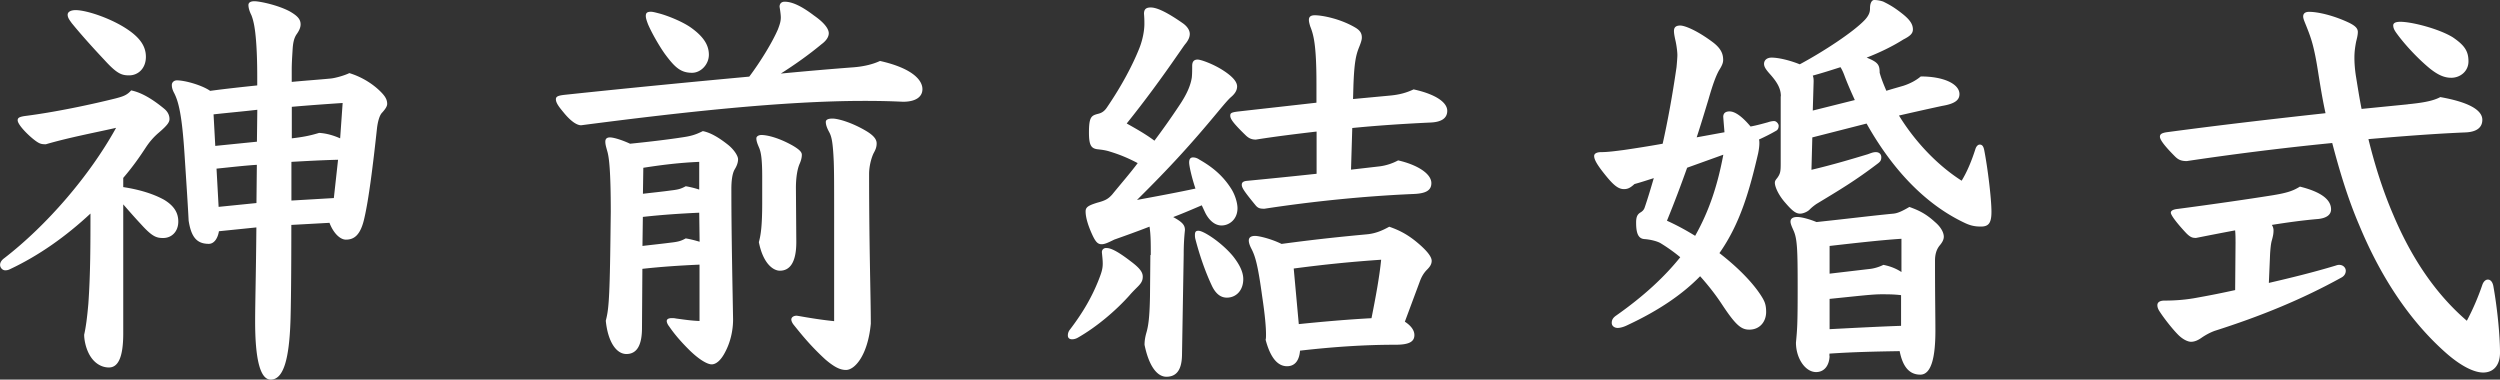
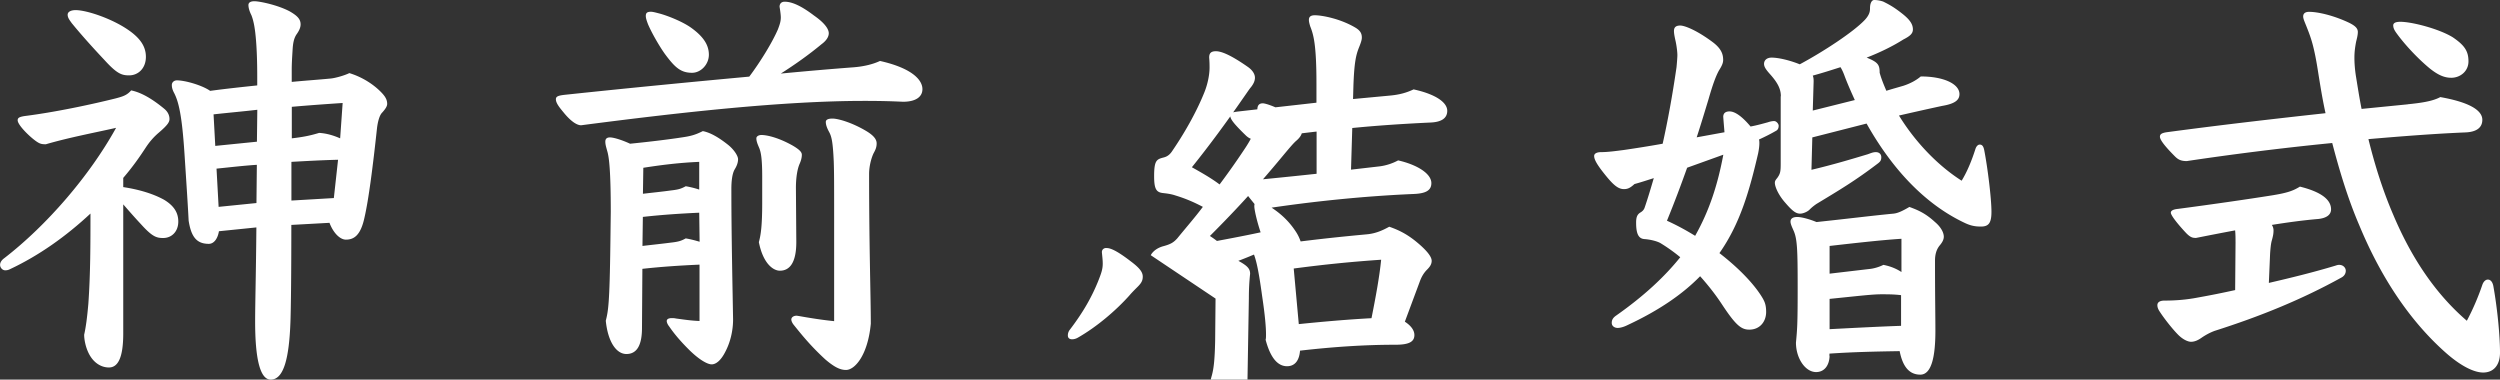
<svg xmlns="http://www.w3.org/2000/svg" viewBox="0 0 321.11 48.76">
  <rect x="0" y="0" width="321.11" height="48.76" fill="#333333" stroke="none" />
-   <path d="M15.82 24.03c1.78.27 3.67.76 5.24 1.62 1.35.81 1.84 1.73 1.84 2.81 0 1.3-.86 2.11-1.94 2.11-.86 0-1.4-.16-2.86-1.78-.76-.81-1.51-1.67-2.27-2.54v16.58c0 3.29-.76 4.37-1.84 4.37s-2.16-.7-2.75-2.16c-.27-.65-.43-1.46-.43-2.05.22-.97.38-2.16.54-4 .27-3.83.27-7.72.27-11.56-3.19 2.97-6.64 5.4-10.31 7.13-.22.11-.38.16-.65.16-.32 0-.65-.32-.65-.7 0-.27.16-.59.54-.86C6 28.95 11.51 22.58 14.91 16.42c-2.59.59-6.05 1.24-9.02 2.11-.54 0-.76-.05-1.24-.38-.92-.65-2.38-2.11-2.38-2.7 0-.32.22-.43.86-.54 3.89-.49 8.48-1.46 11.72-2.27 1.03-.27 1.46-.43 2-1.03 1.3.27 2.7 1.08 4.27 2.38.38.32.65.76.65 1.3 0 .38-.22.76-1.35 1.73-.7.59-1.24 1.24-1.67 1.89-.81 1.24-1.67 2.48-2.92 3.94v1.19zM9.18 2.92c-.32-.43-.49-.7-.49-1.03 0-.38.43-.59 1.03-.59 1.4 0 4.64 1.08 6.75 2.54C18.04 4.92 18.74 6 18.74 7.3c0 1.46-.97 2.38-2.16 2.38-.97 0-1.57-.22-3.19-2-1.57-1.67-3.02-3.29-4.21-4.75zm28.24 25.97c0 6.1-.05 10.58-.11 12.31-.16 4.81-.86 7.56-2.54 7.56-1.4 0-2-2.81-2-7.45 0-2.32.11-6.16.16-12.1l-4.81.49c-.16.97-.65 1.62-1.3 1.62-1.62 0-2.27-.97-2.59-2.97-.11-2.16-.27-4.54-.54-8.69-.32-4.91-.76-6.59-1.3-7.67-.27-.49-.32-.81-.32-1.08 0-.32.27-.59.65-.59 1.08 0 3.29.65 4.27 1.35 2-.27 4.05-.49 6.05-.7V9.78c0-1.62-.05-3.35-.16-4.64-.11-1.35-.27-2.38-.59-3.19-.22-.43-.38-.92-.38-1.3 0-.32.27-.49.76-.49.7 0 3.02.49 4.54 1.3 1.03.59 1.4 1.03 1.4 1.67 0 .32-.11.7-.49 1.24s-.49 1.19-.54 2.05c-.05.86-.11 1.67-.11 2.59v1.51c1.67-.16 3.29-.27 4.97-.43.59-.05 1.78-.38 2.43-.7 1.62.49 3.19 1.46 4.27 2.65.38.43.59.81.59 1.3 0 .27-.16.59-.65 1.13-.32.32-.54 1.08-.65 1.94-.54 5.02-1.08 9.23-1.62 11.56-.49 2.27-1.35 2.81-2.38 2.81-.76 0-1.62-.86-2.11-2.16l-4.91.27zm-9.77-10.15L33 18.2l.05-4.1c-1.89.22-3.73.38-5.62.59l.22 4.05zm5.34 2.43c-1.73.11-3.46.32-5.18.49l.27 4.91 4.86-.49.05-4.91zm10.43-.65c-2 .05-4 .16-5.99.27v4.97l5.45-.32.54-4.91zm.59-7.29c-1.67.11-4 .27-6.53.49v4.05c1.35-.16 2.27-.32 3.51-.7.92.05 1.84.32 2.7.7l.32-4.54zm65.67-4.59c1.4-.11 2.54-.43 3.35-.81 4.1.92 5.45 2.43 5.45 3.62 0 1.03-.92 1.62-2.48 1.62-1.19-.05-2.43-.11-5.02-.11-10.37 0-23.54 1.46-36.34 3.13-.59 0-1.4-.59-2.27-1.67-.54-.65-.97-1.19-.97-1.67 0-.38.32-.49 1.3-.59 8.69-.92 16.52-1.67 23.54-2.32 1.46-1.94 2.97-4.43 3.67-6.05.27-.7.38-1.08.38-1.57 0-.22-.05-.7-.16-1.35 0-.38.22-.65.65-.65.81 0 1.94.38 3.78 1.78 1.62 1.13 1.89 1.89 1.89 2.27 0 .43-.27.92-.92 1.4-1.62 1.35-3.46 2.65-5.24 3.78 3.35-.32 6.48-.59 9.4-.81zM82.46 42.12c0 2.11-.59 3.35-2 3.35-1.3 0-2.38-1.57-2.65-4.27.32-1.3.49-2.16.59-9.94l.05-4.05c0-5.29-.22-6.97-.43-7.72-.16-.59-.27-.92-.27-1.3s.22-.54.59-.54c.54 0 1.67.38 2.59.81 2.7-.27 5.24-.59 6.64-.81 1.13-.16 1.73-.32 2.7-.81.86.16 1.89.7 3.13 1.67.86.65 1.4 1.51 1.4 1.94s-.16.86-.43 1.3c-.32.54-.43 1.51-.43 2.54 0 5.94.16 12.96.22 16.74 0 1.51-.38 2.97-.97 4.1-.59 1.19-1.24 1.67-1.78 1.67s-1.62-.59-2.97-1.94c-1.24-1.24-2-2.21-2.48-2.92-.22-.27-.32-.54-.32-.7 0-.27.27-.38.65-.38.16 0 .32 0 .54.05 1.19.16 1.89.27 3.02.32v-7.24c-2.48.11-4.91.27-7.34.54l-.05 7.56zm.06-10.53c1.35-.16 2.43-.27 3.67-.43.97-.11 1.3-.22 1.89-.54.65.11 1.24.27 1.78.43l-.05-3.73c-2.43.11-4.81.27-7.24.54l-.05 3.73zm.05-6.7c1.35-.16 2.48-.27 3.62-.43.97-.11 1.3-.22 1.89-.54.65.11 1.24.27 1.73.43v-3.56c-2.54.11-4.75.38-7.18.76l-.05 3.35zm2.86-17.92c-.81-1.13-1.78-2.86-2.21-3.89-.16-.43-.27-.76-.27-1.03 0-.38.16-.54.65-.54.27 0 .65.11 1.08.22 1.03.27 2.97 1.03 4.1 1.84 1.57 1.13 2.27 2.21 2.27 3.46s-1.03 2.32-2.16 2.32c-1.46 0-2.21-.7-3.46-2.38zm16.85 24.13c0 2.75-.92 3.67-2.11 3.67-.86 0-2.16-.92-2.7-3.67.27-.97.43-2.21.43-5.08v-3.29c0-2.38-.16-3.24-.43-3.83-.16-.38-.32-.76-.32-1.13 0-.27.32-.43.65-.43.7 0 2.16.32 4 1.35.92.54 1.19.86 1.19 1.19 0 .38-.11.76-.27 1.13-.27.59-.49 1.67-.49 3.13l.05 6.97zm4.86-2.48c0-4.97 0-6.48-.05-7.88-.11-2.48-.27-3.19-.59-3.78-.27-.49-.43-.92-.43-1.3 0-.27.27-.43.86-.43.7 0 2.48.49 4.37 1.62.97.59 1.3 1.08 1.3 1.57 0 .43-.11.76-.38 1.24-.27.54-.59 1.62-.59 2.7 0 9.34.22 15.77.22 19.22-.38 4.05-2.05 5.94-3.19 5.94-.76 0-1.51-.38-2.65-1.35-1.94-1.78-3.13-3.29-4.05-4.43-.22-.27-.32-.54-.32-.7 0-.27.27-.49.7-.49l.32.05c1.24.22 2.86.49 4.48.65V28.61zm35 3.24c.49 0 1.3.32 3.13 1.73 1.08.81 1.51 1.35 1.51 1.94 0 .49-.16.81-.65 1.3-.43.43-.76.76-1.03 1.08-1.78 2-4.27 4.1-6.64 5.45-.27.16-.54.22-.76.22-.32 0-.54-.16-.54-.49 0-.22.05-.49.27-.76 1.73-2.27 2.81-4.21 3.62-6.21.43-1.08.59-1.57.59-2.27 0-.43-.05-.81-.11-1.46 0-.32.22-.54.59-.54zm5.67.92c0-1.57 0-2.59-.16-3.67-1.51.59-3.02 1.13-4.54 1.67-.86.43-1.24.59-1.62.59-.49 0-.76-.32-1.13-1.08-.76-1.62-.92-2.59-.92-3.13s.32-.76 1.51-1.13c1.03-.27 1.4-.49 1.89-1.03 1.19-1.46 2.32-2.75 3.29-4.05-1.24-.65-2.27-1.08-3.51-1.46-.65-.22-1.24-.27-1.67-.32-.81-.11-1.08-.54-1.08-2.16 0-2 .32-2.16 1.13-2.38.49-.11.86-.32 1.24-.92 1.84-2.7 3.24-5.35 4.1-7.51.43-1.08.65-2.27.65-3.13 0-.32 0-.7-.05-1.3 0-.54.22-.81.86-.81s1.78.38 4.16 2.05c.59.43.86.92.86 1.35 0 .38-.16.76-.49 1.19-.27.32-.43.59-1.08 1.51-2.05 2.97-4.27 5.99-6.53 8.8 1.35.76 2.48 1.4 3.56 2.21 1.13-1.51 2.16-2.97 3.13-4.43 1.03-1.51 1.51-2.65 1.67-3.67.05-.43.05-1.08.05-1.51 0-.59.27-.81.7-.81s2.05.59 3.29 1.4c1.08.7 1.78 1.4 1.78 2.05 0 .54-.32.97-.76 1.35-.38.32-.97 1.03-1.73 1.94-3.4 4.1-6.16 7.13-10.37 11.29 2.65-.49 5.24-.97 7.51-1.46-.49-1.46-.81-2.92-.81-3.35s.16-.65.49-.65c.22 0 .49.05.81.27 1.62.92 2.97 2 4.05 3.67.54.81.86 1.89.86 2.59 0 1.4-1.03 2.21-2.05 2.21-.92 0-1.67-.76-2.11-1.67l-.43-.92c-1.89.81-2.81 1.19-3.67 1.51 1.19.65 1.51 1.03 1.51 1.67-.11 1.03-.16 2-.16 3.13l-.22 13.01c-.05 1.89-.76 2.7-2 2.7s-2.27-1.46-2.81-4.1c0-.59.11-1.13.27-1.67.22-.81.38-1.84.43-4.54l.05-5.35zm7.88 3.99c-.97-2.05-1.67-4.21-2.16-6.1-.05-.22-.05-.38-.05-.49 0-.38.11-.54.43-.54.22 0 .49.11.81.27 1.24.65 2.75 1.89 3.67 3.02.81 1.03 1.3 2 1.3 2.92 0 1.46-.92 2.38-2.11 2.38-.86 0-1.46-.59-1.89-1.46zm13.4-19.87c-2.75.32-5.4.65-7.78 1.03-.54 0-.92-.16-1.35-.59-1.67-1.62-1.94-2.11-1.94-2.48 0-.32.11-.43 1.03-.54 3.35-.38 6.8-.76 10.04-1.13v-2.43c0-5.08-.38-6.32-.81-7.4-.11-.38-.16-.59-.16-.81 0-.38.22-.59.76-.59.92 0 3.24.43 5.18 1.57.65.38.86.76.86 1.3 0 .32-.16.76-.38 1.3-.38.97-.59 1.89-.7 4.81l-.05 1.78 4.59-.43c1.35-.11 2.27-.38 3.19-.81 2.97.65 4.32 1.73 4.32 2.75 0 .97-.76 1.46-2.21 1.51-3.4.16-6.75.38-9.99.7l-.16 5.35 3.73-.43c.81-.11 1.62-.38 2.32-.76 2.38.54 4.27 1.67 4.27 2.92 0 .97-.76 1.35-2.38 1.4-6.32.27-13.07.97-19.06 1.89-.54 0-.81-.05-1.13-.43-1.51-1.84-1.78-2.27-1.78-2.65 0-.32.22-.43.54-.49 2.81-.27 5.99-.59 9.07-.92v-5.4zm11.34 24.41c.76.49 1.24 1.08 1.24 1.73 0 .92-.81 1.24-2.43 1.24-3.94 0-7.99.27-12.26.76-.11 1.4-.76 2-1.67 2-1.13 0-2.11-.97-2.75-3.4.05-.16.05-.38.05-.7 0-.86-.11-2.32-.49-4.86-.54-3.94-.86-5.13-1.4-6.16-.22-.43-.32-.76-.32-1.03 0-.38.27-.59.81-.59.43 0 1.94.32 3.4 1.03 4.81-.65 8.15-.97 11.02-1.24 1.08-.11 1.94-.49 2.81-.97 1.24.43 2.32.97 3.56 2 1.24 1.03 1.89 1.84 1.89 2.38 0 .43-.22.76-.59 1.13-.49.49-.76 1.03-.97 1.62l-1.89 5.08zm-13.61.32c3.13-.32 6.21-.59 9.34-.76.54-2.7 1.03-5.35 1.24-7.51-3.89.27-7.13.59-11.23 1.13l.65 7.13zm54.68-24.62c-.05-.65-.11-1.3-.16-2 0-.54.38-.7.81-.7.7 0 1.62.65 2.7 1.94.86-.16 1.62-.38 2.21-.54.32-.11.59-.16.81-.16.32 0 .59.38.59.59 0 .32-.11.54-.32.65-.65.38-1.4.76-2.21 1.13.05.16.05.32.05.49 0 .32-.05.76-.16 1.3-1.08 4.64-2.27 8.96-4.97 12.8 2.65 2.05 4.54 4.1 5.51 5.72.32.54.49.97.49 1.84 0 1.24-.81 2.27-2.16 2.27-1.03 0-1.73-.54-3.51-3.24-.92-1.4-1.89-2.59-2.81-3.62-2.21 2.27-5.24 4.37-9.29 6.26-.43.22-.92.38-1.3.38s-.76-.22-.76-.65c0-.38.16-.65.54-.92 3.62-2.54 6.26-5.02 8.26-7.51a21.47 21.47 0 00-2.59-1.84c-.43-.22-1.19-.43-2-.49-.76-.05-1.08-.65-1.08-2.11 0-.65.11-1.03.54-1.3.27-.16.43-.32.54-.59.43-1.24.81-2.54 1.19-3.83-.86.27-1.67.54-2.48.76-.54.49-.86.65-1.35.65-.76 0-1.4-.54-2.59-2.05-1.03-1.3-1.24-1.84-1.24-2.21 0-.27.27-.49.92-.49.86 0 2-.16 2.86-.27 1.51-.22 3.24-.49 5.02-.81.65-2.92 1.24-6.1 1.78-9.83.05-.54.11-1.24.11-1.57 0-.22-.05-.92-.22-1.73-.16-.7-.22-1.08-.22-1.35 0-.49.27-.7.81-.7.59 0 2.21.65 4.27 2.21 1.03.81 1.24 1.51 1.24 2.21 0 .38-.16.76-.54 1.35-.38.7-.76 1.67-1.35 3.73-.54 1.78-1.03 3.4-1.51 4.86l3.56-.65zm-4.8 4.54c-.81 2.27-1.62 4.43-2.59 6.8 1.3.59 2.48 1.24 3.62 1.94 1.89-3.35 2.92-6.7 3.62-10.42l-4.64 1.67zm12.04-9.18c0-.86-.32-1.67-1.46-2.92-.43-.49-.7-.86-.7-1.24 0-.49.38-.81.97-.81.86 0 2.27.32 3.62.86 3.02-1.62 6.91-4.16 8.37-5.72.59-.65.65-1.08.65-1.46 0-.76.27-1.08.54-1.08.43 0 .92.11 1.19.22.76.38 1.35.7 2.38 1.51.97.76 1.4 1.35 1.4 2.05 0 .54-.38.86-1.24 1.3-1.35.86-3.02 1.67-4.7 2.32 1.46.59 1.67.92 1.67 1.94.22.81.54 1.57.86 2.32.7-.22 1.46-.43 2.21-.65.81-.27 1.57-.65 2.21-1.19 2.97 0 4.97.97 4.97 2.27 0 .76-.59 1.24-2.21 1.51-1.78.38-3.67.81-5.56 1.24 2.16 3.51 5.08 6.48 8.05 8.37.7-1.13 1.3-2.59 1.78-4.1.11-.32.32-.54.54-.54.32 0 .49.22.59.76.43 2.21.92 6.16.92 7.88 0 1.46-.38 1.89-1.35 1.89-.76 0-1.3-.11-2-.43-5.56-2.59-9.72-7.51-12.69-12.8l-6.97 1.78-.11 4.16c2.75-.65 5.08-1.35 7.24-2 .32-.11.65-.27 1.03-.27.43 0 .7.27.7.65s-.11.54-.38.76c-2.97 2.27-5.08 3.51-7.94 5.24-.32.22-.59.43-.92.76-.22.22-.76.49-1.19.49-.59 0-1.08-.43-2.05-1.57-.81-.97-1.19-1.94-1.19-2.38 0-.22.05-.32.32-.65.38-.54.43-.81.43-1.84v-8.64zM235 45.74c-.05 1.24-.7 2.05-1.73 2.05-1.4 0-2.59-1.78-2.59-3.78.16-1.73.22-2.27.22-6.97 0-5.02-.05-6.37-.54-7.45-.22-.49-.38-.86-.38-1.13 0-.43.38-.59.86-.59.54 0 1.57.27 2.48.65 4.05-.43 7.07-.81 9.88-1.08.54-.05 1.13-.32 2.05-.86 1.19.43 2.11.86 3.29 1.94.7.59 1.13 1.3 1.13 1.89 0 .38-.22.76-.54 1.13-.43.54-.59 1.19-.59 1.94 0 4.86.05 6.91.05 9.02 0 3.29-.49 5.62-1.94 5.62s-2.27-1.08-2.65-3.02c-3.02.05-5.99.11-9.02.32v.32zm3.24-32.89c-.49-1.08-.97-2.16-1.35-3.19-.16-.43-.32-.76-.49-1.03-1.19.38-2.38.76-3.56 1.08.11.27.11.54.11.76l-.11 3.73 5.4-1.35zM235 35.15l5.02-.59c.65-.05 1.35-.27 1.89-.54.81.16 1.57.43 2.32.92v-4.27c-2.54.16-5.89.54-9.23.92v3.56zm9.18 2.76c-.97-.11-1.67-.11-2.54-.11-1.19 0-2.97.22-6.64.59v3.89c3.08-.16 6.1-.32 9.18-.43v-3.94zm42.96-6.81c0-.49 0-.97-.05-1.51-1.73.32-3.4.65-5.02.97-.43 0-.7-.05-1.24-.59-.92-.97-2-2.27-2-2.65 0-.27.32-.43.92-.49 4.48-.59 8.96-1.24 12.04-1.73 2-.32 2.75-.59 3.62-1.13 2.38.59 4 1.51 4 2.92 0 .7-.59 1.13-1.67 1.24-1.89.16-3.89.43-5.94.76.16.22.22.49.22.7 0 .38-.05.7-.22 1.3-.11.38-.16.86-.22 1.67l-.16 3.78c2.81-.65 5.67-1.35 8.53-2.21.16-.05.32-.11.49-.11.54 0 .86.38.86.76 0 .32-.16.65-.54.86-5.08 2.81-10.37 4.97-16.31 6.86-.59.22-1.08.49-1.57.81-.59.43-1.03.59-1.46.59-.38 0-1.03-.27-1.67-.92-.65-.65-1.78-2.05-2.43-3.08-.16-.27-.22-.49-.22-.7 0-.38.32-.59.92-.59 1.4 0 2.81-.11 4.21-.38 1.78-.32 3.13-.59 4.86-.97l.05-6.16zm22.14-17.71c1.62-.16 3.19-.38 4.16-.92 3.67.65 5.4 1.67 5.4 2.92 0 .97-.7 1.57-2.21 1.62-3.89.16-8.1.49-12.42.86.81 3.29 1.84 6.59 3.19 9.72 2.21 5.24 5.24 9.99 9.45 13.61.81-1.51 1.51-3.19 2-4.64.16-.43.43-.65.7-.65.32 0 .59.27.7.81.49 2.7.86 6.26.86 8.59 0 1.57-.81 2.54-2.16 2.54-1.19 0-2.92-.86-4.86-2.59-4.86-4.32-8.48-10.1-11.07-16.36-1.46-3.4-2.54-7.02-3.46-10.53-6.64.65-13.28 1.51-18.68 2.32-.7 0-1.08-.16-1.51-.59-1.67-1.67-1.94-2.27-1.94-2.54 0-.32.22-.49.97-.59 7.24-.97 14.36-1.78 20.3-2.43-.38-1.73-.65-3.4-.92-5.08-.54-3.56-.97-4.64-1.46-5.89-.27-.7-.49-1.13-.49-1.46 0-.38.27-.59.76-.59 1.08 0 3.08.43 5.13 1.4.76.38 1.13.7 1.13 1.19 0 .38-.11.81-.22 1.24-.11.59-.22 1.24-.22 2.05 0 .65.05 1.51.22 2.54.22 1.35.43 2.7.7 4.05l5.94-.59zm-1.89-10.1c0-.32.27-.49.92-.49 1.51 0 5.02.92 6.75 2 1.51 1.03 2 1.78 2 3.08s-1.08 2.11-2.21 2.11c-.92 0-1.73-.38-2.75-1.19-1.51-1.24-3.24-3.08-4.32-4.59-.27-.38-.38-.65-.38-.92z" fill="#fff" />
+   <path d="M15.82 24.03c1.78.27 3.67.76 5.24 1.62 1.35.81 1.84 1.73 1.84 2.81 0 1.3-.86 2.11-1.94 2.11-.86 0-1.4-.16-2.86-1.78-.76-.81-1.51-1.67-2.27-2.54v16.58c0 3.29-.76 4.37-1.84 4.37s-2.16-.7-2.75-2.16c-.27-.65-.43-1.46-.43-2.05.22-.97.38-2.16.54-4 .27-3.83.27-7.72.27-11.56-3.19 2.97-6.64 5.4-10.31 7.13-.22.11-.38.16-.65.16-.32 0-.65-.32-.65-.7 0-.27.16-.59.54-.86C6 28.95 11.51 22.58 14.91 16.42c-2.59.59-6.05 1.24-9.02 2.11-.54 0-.76-.05-1.24-.38-.92-.65-2.38-2.11-2.38-2.7 0-.32.22-.43.86-.54 3.89-.49 8.48-1.46 11.72-2.27 1.03-.27 1.46-.43 2-1.03 1.3.27 2.7 1.08 4.27 2.38.38.32.65.76.65 1.3 0 .38-.22.76-1.35 1.73-.7.59-1.24 1.24-1.67 1.89-.81 1.24-1.67 2.48-2.92 3.94v1.19zM9.18 2.92c-.32-.43-.49-.7-.49-1.03 0-.38.43-.59 1.03-.59 1.4 0 4.64 1.08 6.75 2.54C18.04 4.92 18.74 6 18.74 7.3c0 1.46-.97 2.38-2.16 2.38-.97 0-1.57-.22-3.19-2-1.57-1.67-3.02-3.29-4.21-4.75zm28.24 25.97c0 6.1-.05 10.58-.11 12.31-.16 4.81-.86 7.56-2.54 7.56-1.4 0-2-2.81-2-7.45 0-2.32.11-6.16.16-12.1l-4.81.49c-.16.97-.65 1.62-1.3 1.62-1.62 0-2.27-.97-2.59-2.97-.11-2.16-.27-4.54-.54-8.69-.32-4.91-.76-6.59-1.3-7.67-.27-.49-.32-.81-.32-1.08 0-.32.27-.59.65-.59 1.08 0 3.29.65 4.27 1.35 2-.27 4.05-.49 6.05-.7V9.78c0-1.62-.05-3.35-.16-4.64-.11-1.35-.27-2.38-.59-3.19-.22-.43-.38-.92-.38-1.3 0-.32.27-.49.76-.49.7 0 3.02.49 4.54 1.3 1.03.59 1.4 1.03 1.4 1.67 0 .32-.11.7-.49 1.24s-.49 1.19-.54 2.05c-.05.86-.11 1.67-.11 2.59v1.51c1.67-.16 3.29-.27 4.97-.43.59-.05 1.78-.38 2.43-.7 1.62.49 3.19 1.46 4.27 2.65.38.43.59.81.59 1.3 0 .27-.16.59-.65 1.13-.32.32-.54 1.08-.65 1.94-.54 5.02-1.08 9.23-1.62 11.56-.49 2.27-1.35 2.81-2.38 2.81-.76 0-1.62-.86-2.11-2.16l-4.91.27zm-9.77-10.15L33 18.2l.05-4.1c-1.89.22-3.73.38-5.62.59l.22 4.05zm5.34 2.43c-1.73.11-3.46.32-5.18.49l.27 4.91 4.86-.49.05-4.91zm10.43-.65c-2 .05-4 .16-5.99.27v4.97l5.45-.32.54-4.91zm.59-7.29c-1.67.11-4 .27-6.53.49v4.05c1.35-.16 2.27-.32 3.51-.7.92.05 1.84.32 2.7.7l.32-4.54zm65.67-4.59c1.4-.11 2.54-.43 3.35-.81 4.1.92 5.45 2.43 5.45 3.62 0 1.03-.92 1.62-2.48 1.62-1.19-.05-2.43-.11-5.02-.11-10.37 0-23.54 1.46-36.34 3.13-.59 0-1.4-.59-2.27-1.67-.54-.65-.97-1.19-.97-1.67 0-.38.32-.49 1.3-.59 8.69-.92 16.52-1.67 23.54-2.32 1.46-1.94 2.97-4.43 3.67-6.05.27-.7.38-1.08.38-1.57 0-.22-.05-.7-.16-1.35 0-.38.22-.65.65-.65.81 0 1.94.38 3.78 1.78 1.62 1.13 1.89 1.89 1.89 2.27 0 .43-.27.92-.92 1.4-1.62 1.35-3.46 2.65-5.24 3.78 3.35-.32 6.48-.59 9.4-.81zM82.46 42.12c0 2.11-.59 3.35-2 3.35-1.3 0-2.38-1.57-2.65-4.27.32-1.3.49-2.16.59-9.94l.05-4.05c0-5.29-.22-6.97-.43-7.72-.16-.59-.27-.92-.27-1.3s.22-.54.59-.54c.54 0 1.67.38 2.59.81 2.7-.27 5.24-.59 6.64-.81 1.13-.16 1.73-.32 2.7-.81.86.16 1.89.7 3.13 1.67.86.65 1.4 1.51 1.4 1.94s-.16.86-.43 1.3c-.32.54-.43 1.51-.43 2.54 0 5.94.16 12.96.22 16.74 0 1.51-.38 2.97-.97 4.1-.59 1.19-1.24 1.67-1.78 1.67s-1.62-.59-2.97-1.94c-1.24-1.24-2-2.21-2.48-2.92-.22-.27-.32-.54-.32-.7 0-.27.27-.38.65-.38.16 0 .32 0 .54.05 1.19.16 1.89.27 3.02.32v-7.24c-2.48.11-4.91.27-7.34.54l-.05 7.56zm.06-10.53c1.35-.16 2.43-.27 3.67-.43.97-.11 1.3-.22 1.89-.54.65.11 1.24.27 1.78.43l-.05-3.73c-2.43.11-4.81.27-7.24.54l-.05 3.73zm.05-6.7c1.35-.16 2.48-.27 3.62-.43.97-.11 1.3-.22 1.89-.54.65.11 1.24.27 1.73.43v-3.56c-2.54.11-4.75.38-7.18.76l-.05 3.35zm2.86-17.92c-.81-1.13-1.78-2.86-2.21-3.89-.16-.43-.27-.76-.27-1.03 0-.38.16-.54.65-.54.27 0 .65.11 1.08.22 1.03.27 2.97 1.03 4.1 1.84 1.57 1.13 2.27 2.21 2.27 3.46s-1.03 2.32-2.16 2.32c-1.46 0-2.21-.7-3.46-2.38zm16.85 24.13c0 2.75-.92 3.67-2.11 3.67-.86 0-2.16-.92-2.7-3.67.27-.97.43-2.21.43-5.08v-3.29c0-2.38-.16-3.24-.43-3.83-.16-.38-.32-.76-.32-1.13 0-.27.32-.43.65-.43.7 0 2.16.32 4 1.35.92.54 1.19.86 1.19 1.19 0 .38-.11.76-.27 1.13-.27.59-.49 1.67-.49 3.13l.05 6.97zm4.86-2.48c0-4.97 0-6.48-.05-7.88-.11-2.48-.27-3.19-.59-3.78-.27-.49-.43-.92-.43-1.3 0-.27.27-.43.86-.43.7 0 2.48.49 4.37 1.62.97.59 1.3 1.08 1.3 1.57 0 .43-.11.76-.38 1.24-.27.54-.59 1.62-.59 2.7 0 9.34.22 15.77.22 19.22-.38 4.05-2.05 5.94-3.19 5.94-.76 0-1.51-.38-2.65-1.35-1.94-1.78-3.13-3.29-4.05-4.43-.22-.27-.32-.54-.32-.7 0-.27.27-.49.7-.49l.32.05c1.24.22 2.86.49 4.48.65V28.61zm35 3.24c.49 0 1.3.32 3.13 1.73 1.08.81 1.51 1.35 1.51 1.94 0 .49-.16.81-.65 1.3-.43.43-.76.76-1.03 1.08-1.78 2-4.27 4.1-6.64 5.45-.27.16-.54.22-.76.22-.32 0-.54-.16-.54-.49 0-.22.05-.49.27-.76 1.73-2.27 2.81-4.21 3.62-6.21.43-1.08.59-1.57.59-2.27 0-.43-.05-.81-.11-1.46 0-.32.22-.54.59-.54zm5.67.92s.32-.76 1.51-1.13c1.03-.27 1.4-.49 1.89-1.03 1.19-1.46 2.32-2.75 3.29-4.05-1.24-.65-2.27-1.08-3.51-1.46-.65-.22-1.24-.27-1.67-.32-.81-.11-1.08-.54-1.08-2.16 0-2 .32-2.16 1.13-2.38.49-.11.86-.32 1.24-.92 1.84-2.7 3.24-5.35 4.1-7.51.43-1.08.65-2.27.65-3.13 0-.32 0-.7-.05-1.3 0-.54.22-.81.86-.81s1.78.38 4.16 2.05c.59.43.86.92.86 1.35 0 .38-.16.76-.49 1.19-.27.32-.43.59-1.08 1.51-2.05 2.97-4.27 5.99-6.53 8.8 1.35.76 2.48 1.4 3.56 2.21 1.13-1.51 2.16-2.97 3.13-4.43 1.03-1.51 1.51-2.65 1.67-3.67.05-.43.05-1.08.05-1.51 0-.59.27-.81.7-.81s2.05.59 3.29 1.4c1.08.7 1.78 1.4 1.78 2.05 0 .54-.32.97-.76 1.35-.38.32-.97 1.03-1.73 1.94-3.4 4.1-6.16 7.13-10.37 11.29 2.65-.49 5.24-.97 7.51-1.46-.49-1.46-.81-2.92-.81-3.35s.16-.65.49-.65c.22 0 .49.05.81.27 1.62.92 2.97 2 4.05 3.67.54.81.86 1.89.86 2.59 0 1.4-1.03 2.21-2.05 2.21-.92 0-1.67-.76-2.11-1.67l-.43-.92c-1.89.81-2.81 1.19-3.67 1.51 1.19.65 1.51 1.03 1.51 1.67-.11 1.03-.16 2-.16 3.13l-.22 13.01c-.05 1.89-.76 2.7-2 2.7s-2.27-1.46-2.81-4.1c0-.59.11-1.13.27-1.67.22-.81.38-1.84.43-4.54l.05-5.35zm7.88 3.99c-.97-2.05-1.67-4.21-2.16-6.1-.05-.22-.05-.38-.05-.49 0-.38.11-.54.43-.54.22 0 .49.11.81.27 1.24.65 2.75 1.89 3.67 3.02.81 1.03 1.3 2 1.3 2.92 0 1.46-.92 2.38-2.11 2.38-.86 0-1.46-.59-1.89-1.46zm13.4-19.87c-2.75.32-5.4.65-7.78 1.03-.54 0-.92-.16-1.35-.59-1.67-1.62-1.94-2.11-1.94-2.48 0-.32.11-.43 1.03-.54 3.35-.38 6.8-.76 10.04-1.13v-2.43c0-5.08-.38-6.32-.81-7.4-.11-.38-.16-.59-.16-.81 0-.38.22-.59.76-.59.92 0 3.24.43 5.18 1.57.65.38.86.76.86 1.3 0 .32-.16.76-.38 1.3-.38.97-.59 1.89-.7 4.81l-.05 1.78 4.59-.43c1.35-.11 2.27-.38 3.19-.81 2.97.65 4.32 1.73 4.32 2.75 0 .97-.76 1.46-2.21 1.51-3.4.16-6.75.38-9.99.7l-.16 5.35 3.73-.43c.81-.11 1.62-.38 2.32-.76 2.38.54 4.27 1.67 4.27 2.92 0 .97-.76 1.35-2.38 1.4-6.32.27-13.07.97-19.06 1.89-.54 0-.81-.05-1.13-.43-1.51-1.84-1.78-2.27-1.78-2.65 0-.32.22-.43.54-.49 2.81-.27 5.99-.59 9.07-.92v-5.4zm11.34 24.41c.76.49 1.24 1.08 1.24 1.73 0 .92-.81 1.24-2.43 1.24-3.94 0-7.99.27-12.26.76-.11 1.4-.76 2-1.67 2-1.13 0-2.11-.97-2.75-3.4.05-.16.05-.38.05-.7 0-.86-.11-2.32-.49-4.86-.54-3.94-.86-5.13-1.4-6.16-.22-.43-.32-.76-.32-1.03 0-.38.27-.59.81-.59.43 0 1.94.32 3.4 1.03 4.81-.65 8.15-.97 11.02-1.24 1.08-.11 1.94-.49 2.81-.97 1.24.43 2.32.97 3.56 2 1.24 1.03 1.89 1.84 1.89 2.38 0 .43-.22.76-.59 1.13-.49.49-.76 1.03-.97 1.62l-1.89 5.08zm-13.61.32c3.13-.32 6.21-.59 9.34-.76.54-2.7 1.03-5.35 1.24-7.51-3.89.27-7.13.59-11.23 1.13l.65 7.13zm54.68-24.62c-.05-.65-.11-1.3-.16-2 0-.54.38-.7.81-.7.7 0 1.62.65 2.7 1.94.86-.16 1.62-.38 2.21-.54.32-.11.59-.16.81-.16.32 0 .59.38.59.59 0 .32-.11.54-.32.65-.65.38-1.4.76-2.21 1.13.05.16.05.32.05.49 0 .32-.05.76-.16 1.3-1.08 4.64-2.27 8.96-4.97 12.8 2.65 2.05 4.54 4.1 5.51 5.72.32.54.49.97.49 1.84 0 1.24-.81 2.27-2.16 2.27-1.03 0-1.73-.54-3.51-3.24-.92-1.4-1.89-2.59-2.81-3.62-2.21 2.27-5.24 4.37-9.29 6.26-.43.22-.92.38-1.3.38s-.76-.22-.76-.65c0-.38.16-.65.54-.92 3.62-2.54 6.26-5.02 8.26-7.51a21.47 21.47 0 00-2.59-1.84c-.43-.22-1.19-.43-2-.49-.76-.05-1.08-.65-1.08-2.11 0-.65.11-1.03.54-1.3.27-.16.43-.32.54-.59.43-1.24.81-2.54 1.19-3.83-.86.27-1.67.54-2.48.76-.54.49-.86.65-1.35.65-.76 0-1.4-.54-2.59-2.05-1.03-1.3-1.24-1.84-1.24-2.21 0-.27.27-.49.92-.49.86 0 2-.16 2.86-.27 1.51-.22 3.24-.49 5.02-.81.65-2.92 1.24-6.1 1.78-9.83.05-.54.11-1.24.11-1.57 0-.22-.05-.92-.22-1.73-.16-.7-.22-1.08-.22-1.35 0-.49.27-.7.81-.7.59 0 2.21.65 4.27 2.21 1.03.81 1.24 1.51 1.24 2.21 0 .38-.16.76-.54 1.35-.38.7-.76 1.67-1.35 3.73-.54 1.78-1.03 3.4-1.51 4.86l3.56-.65zm-4.8 4.54c-.81 2.27-1.62 4.43-2.59 6.8 1.3.59 2.48 1.24 3.62 1.94 1.89-3.35 2.92-6.7 3.62-10.42l-4.64 1.67zm12.04-9.18c0-.86-.32-1.67-1.46-2.92-.43-.49-.7-.86-.7-1.24 0-.49.38-.81.97-.81.86 0 2.27.32 3.62.86 3.02-1.62 6.91-4.16 8.37-5.72.59-.65.65-1.08.65-1.46 0-.76.27-1.08.54-1.08.43 0 .92.11 1.19.22.76.38 1.35.7 2.38 1.51.97.76 1.4 1.35 1.4 2.05 0 .54-.38.86-1.24 1.3-1.35.86-3.02 1.67-4.7 2.32 1.46.59 1.67.92 1.67 1.94.22.81.54 1.57.86 2.32.7-.22 1.46-.43 2.21-.65.81-.27 1.57-.65 2.21-1.19 2.97 0 4.97.97 4.97 2.27 0 .76-.59 1.24-2.21 1.51-1.78.38-3.67.81-5.56 1.24 2.16 3.51 5.08 6.48 8.05 8.37.7-1.13 1.3-2.59 1.78-4.1.11-.32.32-.54.54-.54.32 0 .49.22.59.76.43 2.21.92 6.16.92 7.88 0 1.46-.38 1.89-1.35 1.89-.76 0-1.3-.11-2-.43-5.56-2.59-9.72-7.51-12.69-12.8l-6.97 1.78-.11 4.16c2.75-.65 5.08-1.35 7.24-2 .32-.11.65-.27 1.03-.27.43 0 .7.27.7.65s-.11.54-.38.76c-2.97 2.27-5.08 3.51-7.94 5.24-.32.22-.59.43-.92.76-.22.22-.76.49-1.19.49-.59 0-1.08-.43-2.05-1.57-.81-.97-1.19-1.94-1.19-2.38 0-.22.05-.32.32-.65.38-.54.43-.81.43-1.84v-8.64zM235 45.74c-.05 1.24-.7 2.05-1.73 2.05-1.4 0-2.59-1.78-2.59-3.78.16-1.73.22-2.27.22-6.97 0-5.02-.05-6.37-.54-7.45-.22-.49-.38-.86-.38-1.13 0-.43.38-.59.86-.59.54 0 1.57.27 2.48.65 4.05-.43 7.07-.81 9.88-1.08.54-.05 1.13-.32 2.05-.86 1.19.43 2.11.86 3.29 1.94.7.59 1.13 1.3 1.13 1.89 0 .38-.22.76-.54 1.13-.43.54-.59 1.19-.59 1.94 0 4.86.05 6.91.05 9.02 0 3.29-.49 5.62-1.94 5.62s-2.27-1.08-2.65-3.02c-3.02.05-5.99.11-9.02.32v.32zm3.24-32.89c-.49-1.08-.97-2.16-1.35-3.19-.16-.43-.32-.76-.49-1.03-1.19.38-2.38.76-3.56 1.08.11.27.11.54.11.76l-.11 3.73 5.4-1.35zM235 35.15l5.02-.59c.65-.05 1.35-.27 1.89-.54.81.16 1.57.43 2.32.92v-4.27c-2.54.16-5.89.54-9.23.92v3.56zm9.18 2.76c-.97-.11-1.67-.11-2.54-.11-1.19 0-2.97.22-6.64.59v3.89c3.08-.16 6.1-.32 9.18-.43v-3.94zm42.96-6.81c0-.49 0-.97-.05-1.51-1.73.32-3.4.65-5.02.97-.43 0-.7-.05-1.24-.59-.92-.97-2-2.27-2-2.65 0-.27.32-.43.92-.49 4.48-.59 8.96-1.24 12.04-1.73 2-.32 2.75-.59 3.62-1.13 2.38.59 4 1.51 4 2.92 0 .7-.59 1.13-1.67 1.24-1.89.16-3.89.43-5.94.76.16.22.22.49.22.7 0 .38-.05.7-.22 1.3-.11.38-.16.86-.22 1.67l-.16 3.78c2.81-.65 5.67-1.35 8.53-2.21.16-.05.32-.11.49-.11.54 0 .86.38.86.76 0 .32-.16.65-.54.86-5.08 2.81-10.37 4.97-16.31 6.86-.59.22-1.08.49-1.57.81-.59.43-1.03.59-1.46.59-.38 0-1.03-.27-1.67-.92-.65-.65-1.78-2.05-2.43-3.08-.16-.27-.22-.49-.22-.7 0-.38.32-.59.92-.59 1.4 0 2.81-.11 4.21-.38 1.78-.32 3.13-.59 4.86-.97l.05-6.16zm22.14-17.71c1.62-.16 3.19-.38 4.16-.92 3.67.65 5.4 1.67 5.4 2.92 0 .97-.7 1.57-2.21 1.62-3.89.16-8.1.49-12.42.86.81 3.29 1.84 6.59 3.19 9.72 2.21 5.24 5.24 9.99 9.45 13.61.81-1.51 1.51-3.19 2-4.64.16-.43.43-.65.7-.65.32 0 .59.27.7.81.49 2.7.86 6.26.86 8.59 0 1.57-.81 2.54-2.16 2.54-1.19 0-2.92-.86-4.86-2.59-4.86-4.32-8.48-10.1-11.07-16.36-1.46-3.4-2.54-7.02-3.46-10.53-6.64.65-13.28 1.51-18.68 2.32-.7 0-1.08-.16-1.51-.59-1.67-1.67-1.94-2.27-1.94-2.54 0-.32.22-.49.97-.59 7.24-.97 14.36-1.78 20.3-2.43-.38-1.73-.65-3.4-.92-5.08-.54-3.56-.97-4.64-1.46-5.89-.27-.7-.49-1.13-.49-1.46 0-.38.27-.59.76-.59 1.08 0 3.08.43 5.13 1.4.76.38 1.13.7 1.13 1.19 0 .38-.11.81-.22 1.24-.11.59-.22 1.24-.22 2.05 0 .65.05 1.51.22 2.54.22 1.35.43 2.7.7 4.05l5.94-.59zm-1.89-10.1c0-.32.27-.49.92-.49 1.51 0 5.02.92 6.75 2 1.51 1.03 2 1.78 2 3.08s-1.08 2.11-2.21 2.11c-.92 0-1.73-.38-2.75-1.19-1.51-1.24-3.24-3.08-4.32-4.59-.27-.38-.38-.65-.38-.92z" fill="#fff" />
</svg>